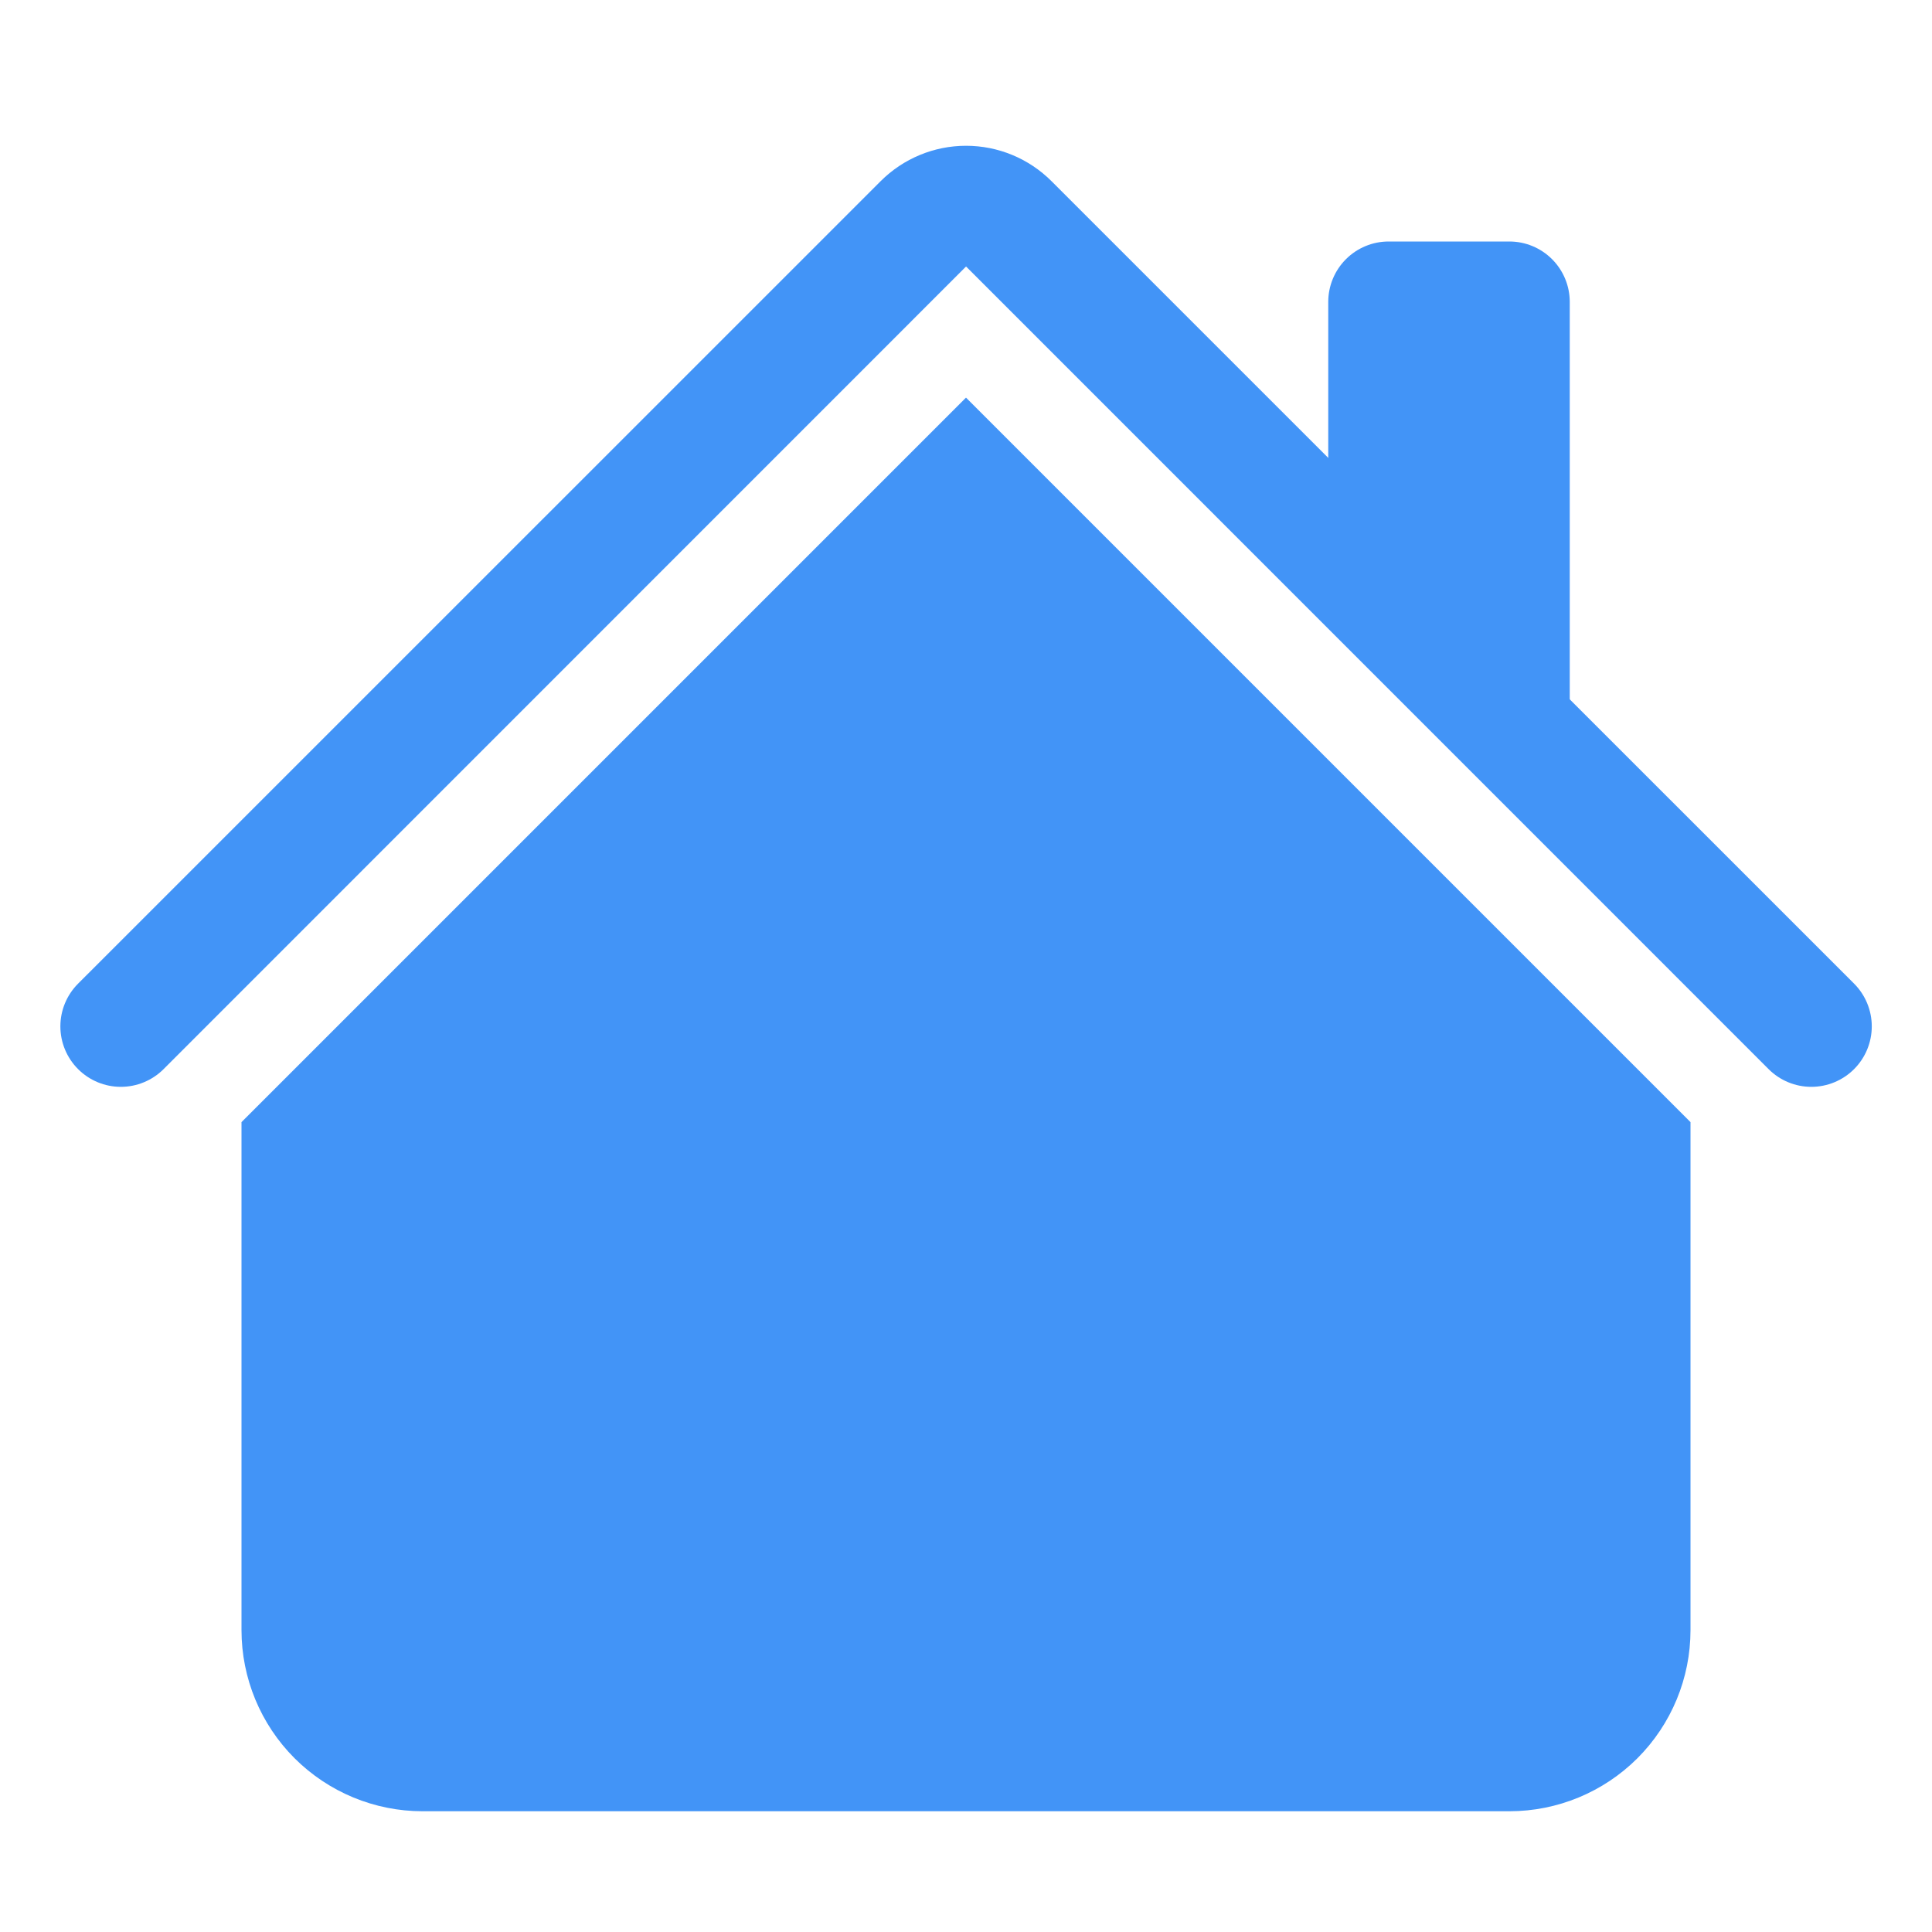
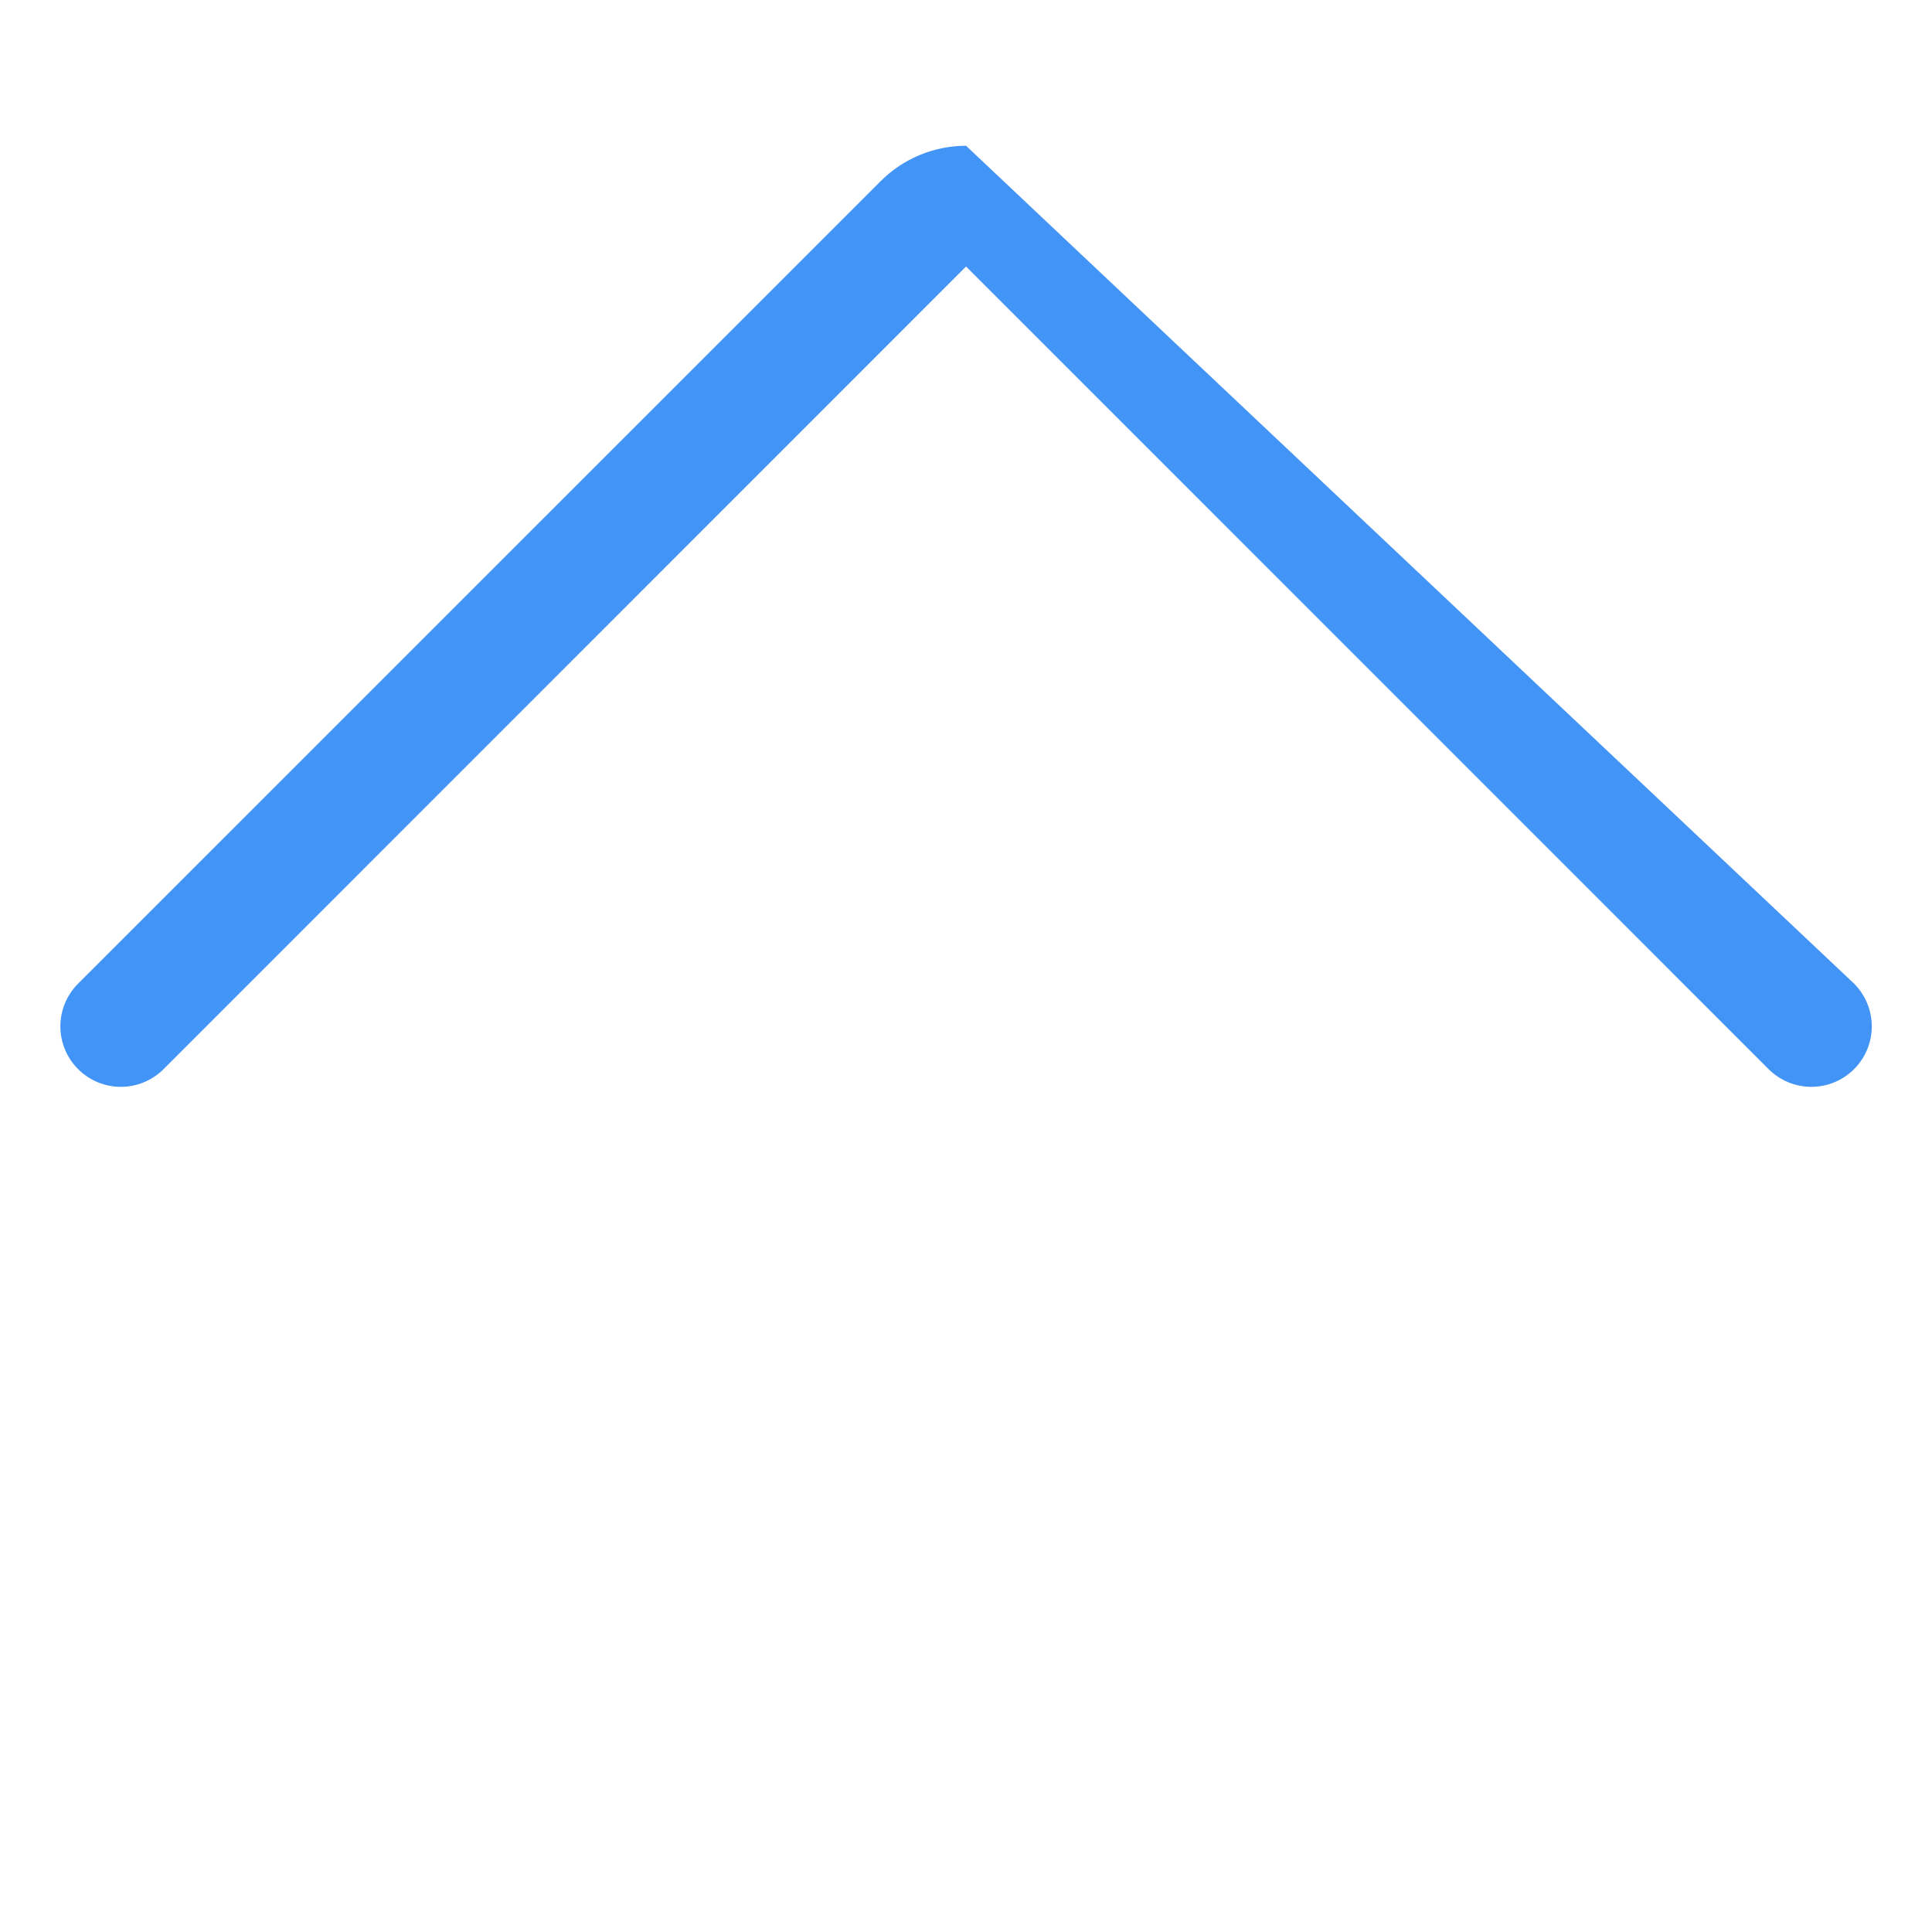
<svg xmlns="http://www.w3.org/2000/svg" width="64" height="64" viewBox="0 0 64 64" fill="none">
  <g id="house-fill">
-     <path id="Vector" fill-rule="evenodd" clip-rule="evenodd" d="M32 13.172L56 37.172V54C56 55.591 55.368 57.117 54.243 58.243C53.117 59.368 51.591 60 50 60H14C12.409 60 10.883 59.368 9.757 58.243C8.632 57.117 8 55.591 8 54V37.172L32 13.172ZM52 10V24L44 16V10C44 9.47 44.211 8.961 44.586 8.586C44.961 8.211 45.47 8 46 8H50C50.53 8 51.039 8.211 51.414 8.586C51.789 8.961 52 9.47 52 10Z" fill="#4294F7" />
-     <path id="Vector_2" fill-rule="evenodd" clip-rule="evenodd" d="M29.174 6C29.925 5.25 30.942 4.829 32.002 4.829C33.063 4.829 34.08 5.25 34.831 6L61.419 32.584C61.794 32.96 62.005 33.469 62.005 34C62.005 34.531 61.794 35.041 61.419 35.416C61.043 35.792 60.534 36.003 60.002 36.003C59.471 36.003 58.962 35.792 58.587 35.416L32.002 8.828L5.419 35.416C5.043 35.792 4.534 36.003 4.003 36.003C3.471 36.003 2.962 35.792 2.587 35.416C2.211 35.041 2 34.531 2 34C2 33.469 2.211 32.96 2.587 32.584L29.174 6Z" fill="#4294F7" />
+     <path id="Vector_2" fill-rule="evenodd" clip-rule="evenodd" d="M29.174 6C29.925 5.25 30.942 4.829 32.002 4.829L61.419 32.584C61.794 32.96 62.005 33.469 62.005 34C62.005 34.531 61.794 35.041 61.419 35.416C61.043 35.792 60.534 36.003 60.002 36.003C59.471 36.003 58.962 35.792 58.587 35.416L32.002 8.828L5.419 35.416C5.043 35.792 4.534 36.003 4.003 36.003C3.471 36.003 2.962 35.792 2.587 35.416C2.211 35.041 2 34.531 2 34C2 33.469 2.211 32.96 2.587 32.584L29.174 6Z" fill="#4294F7" />
  </g>
</svg>